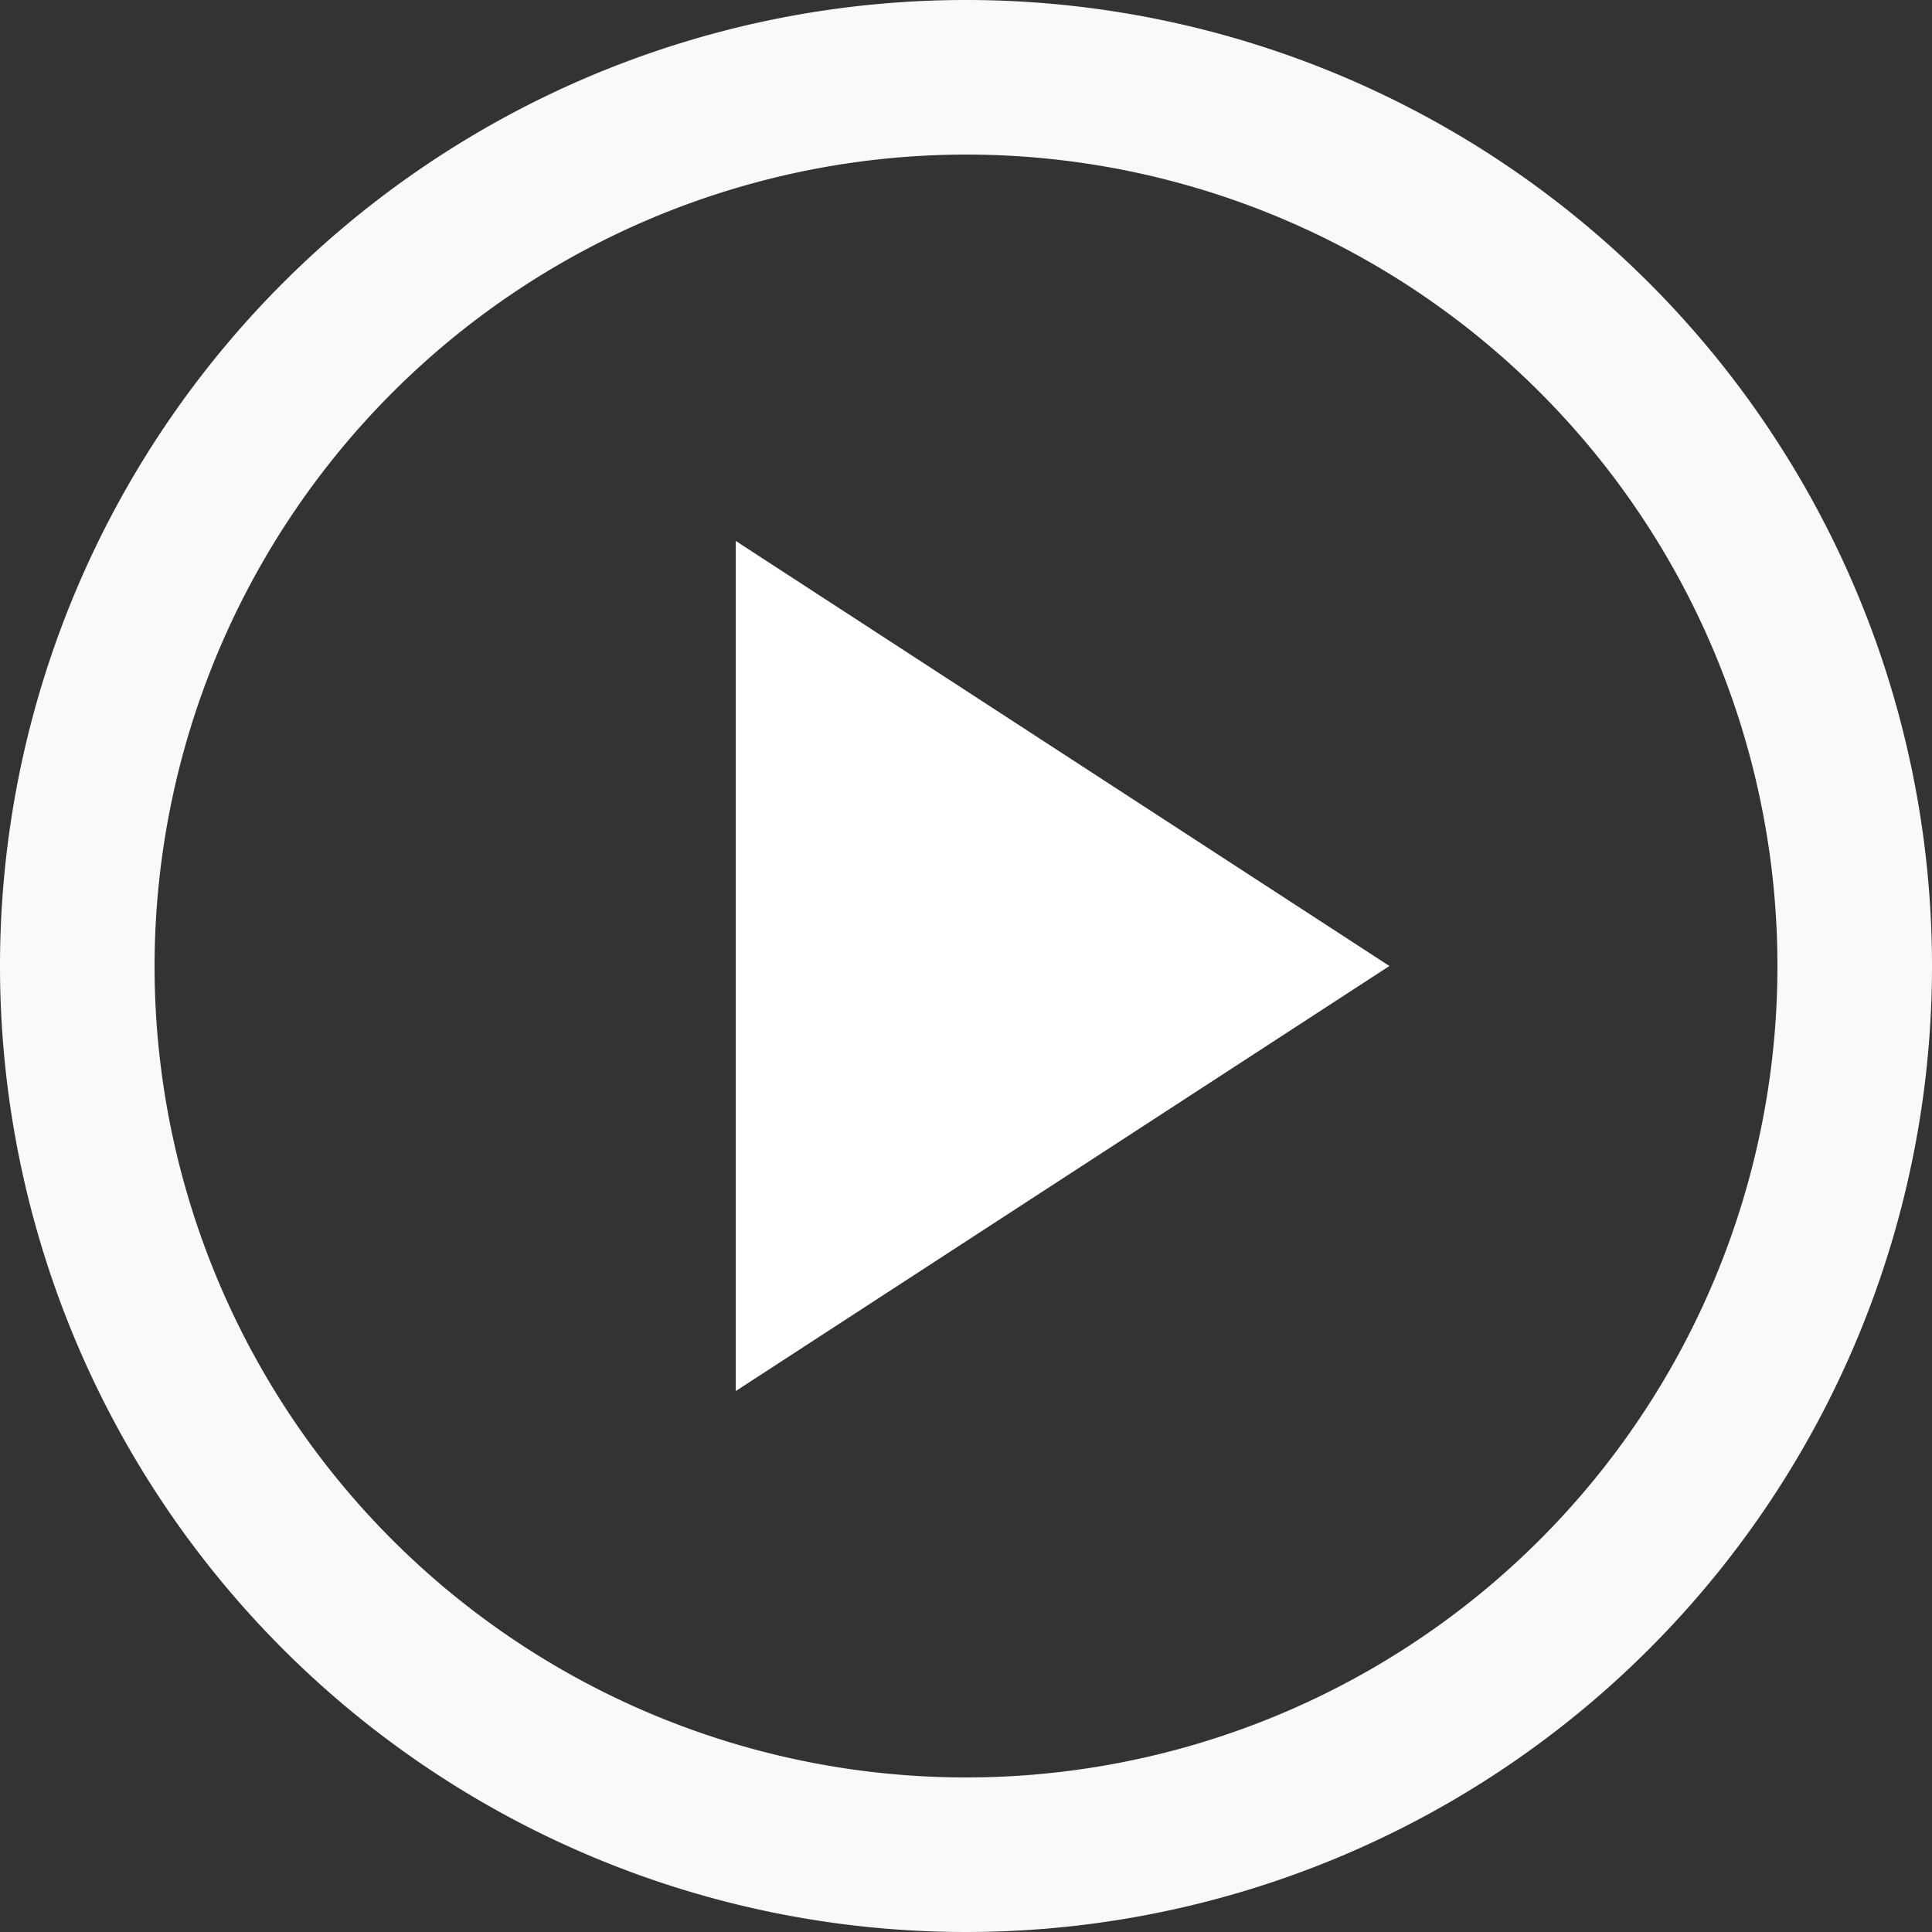
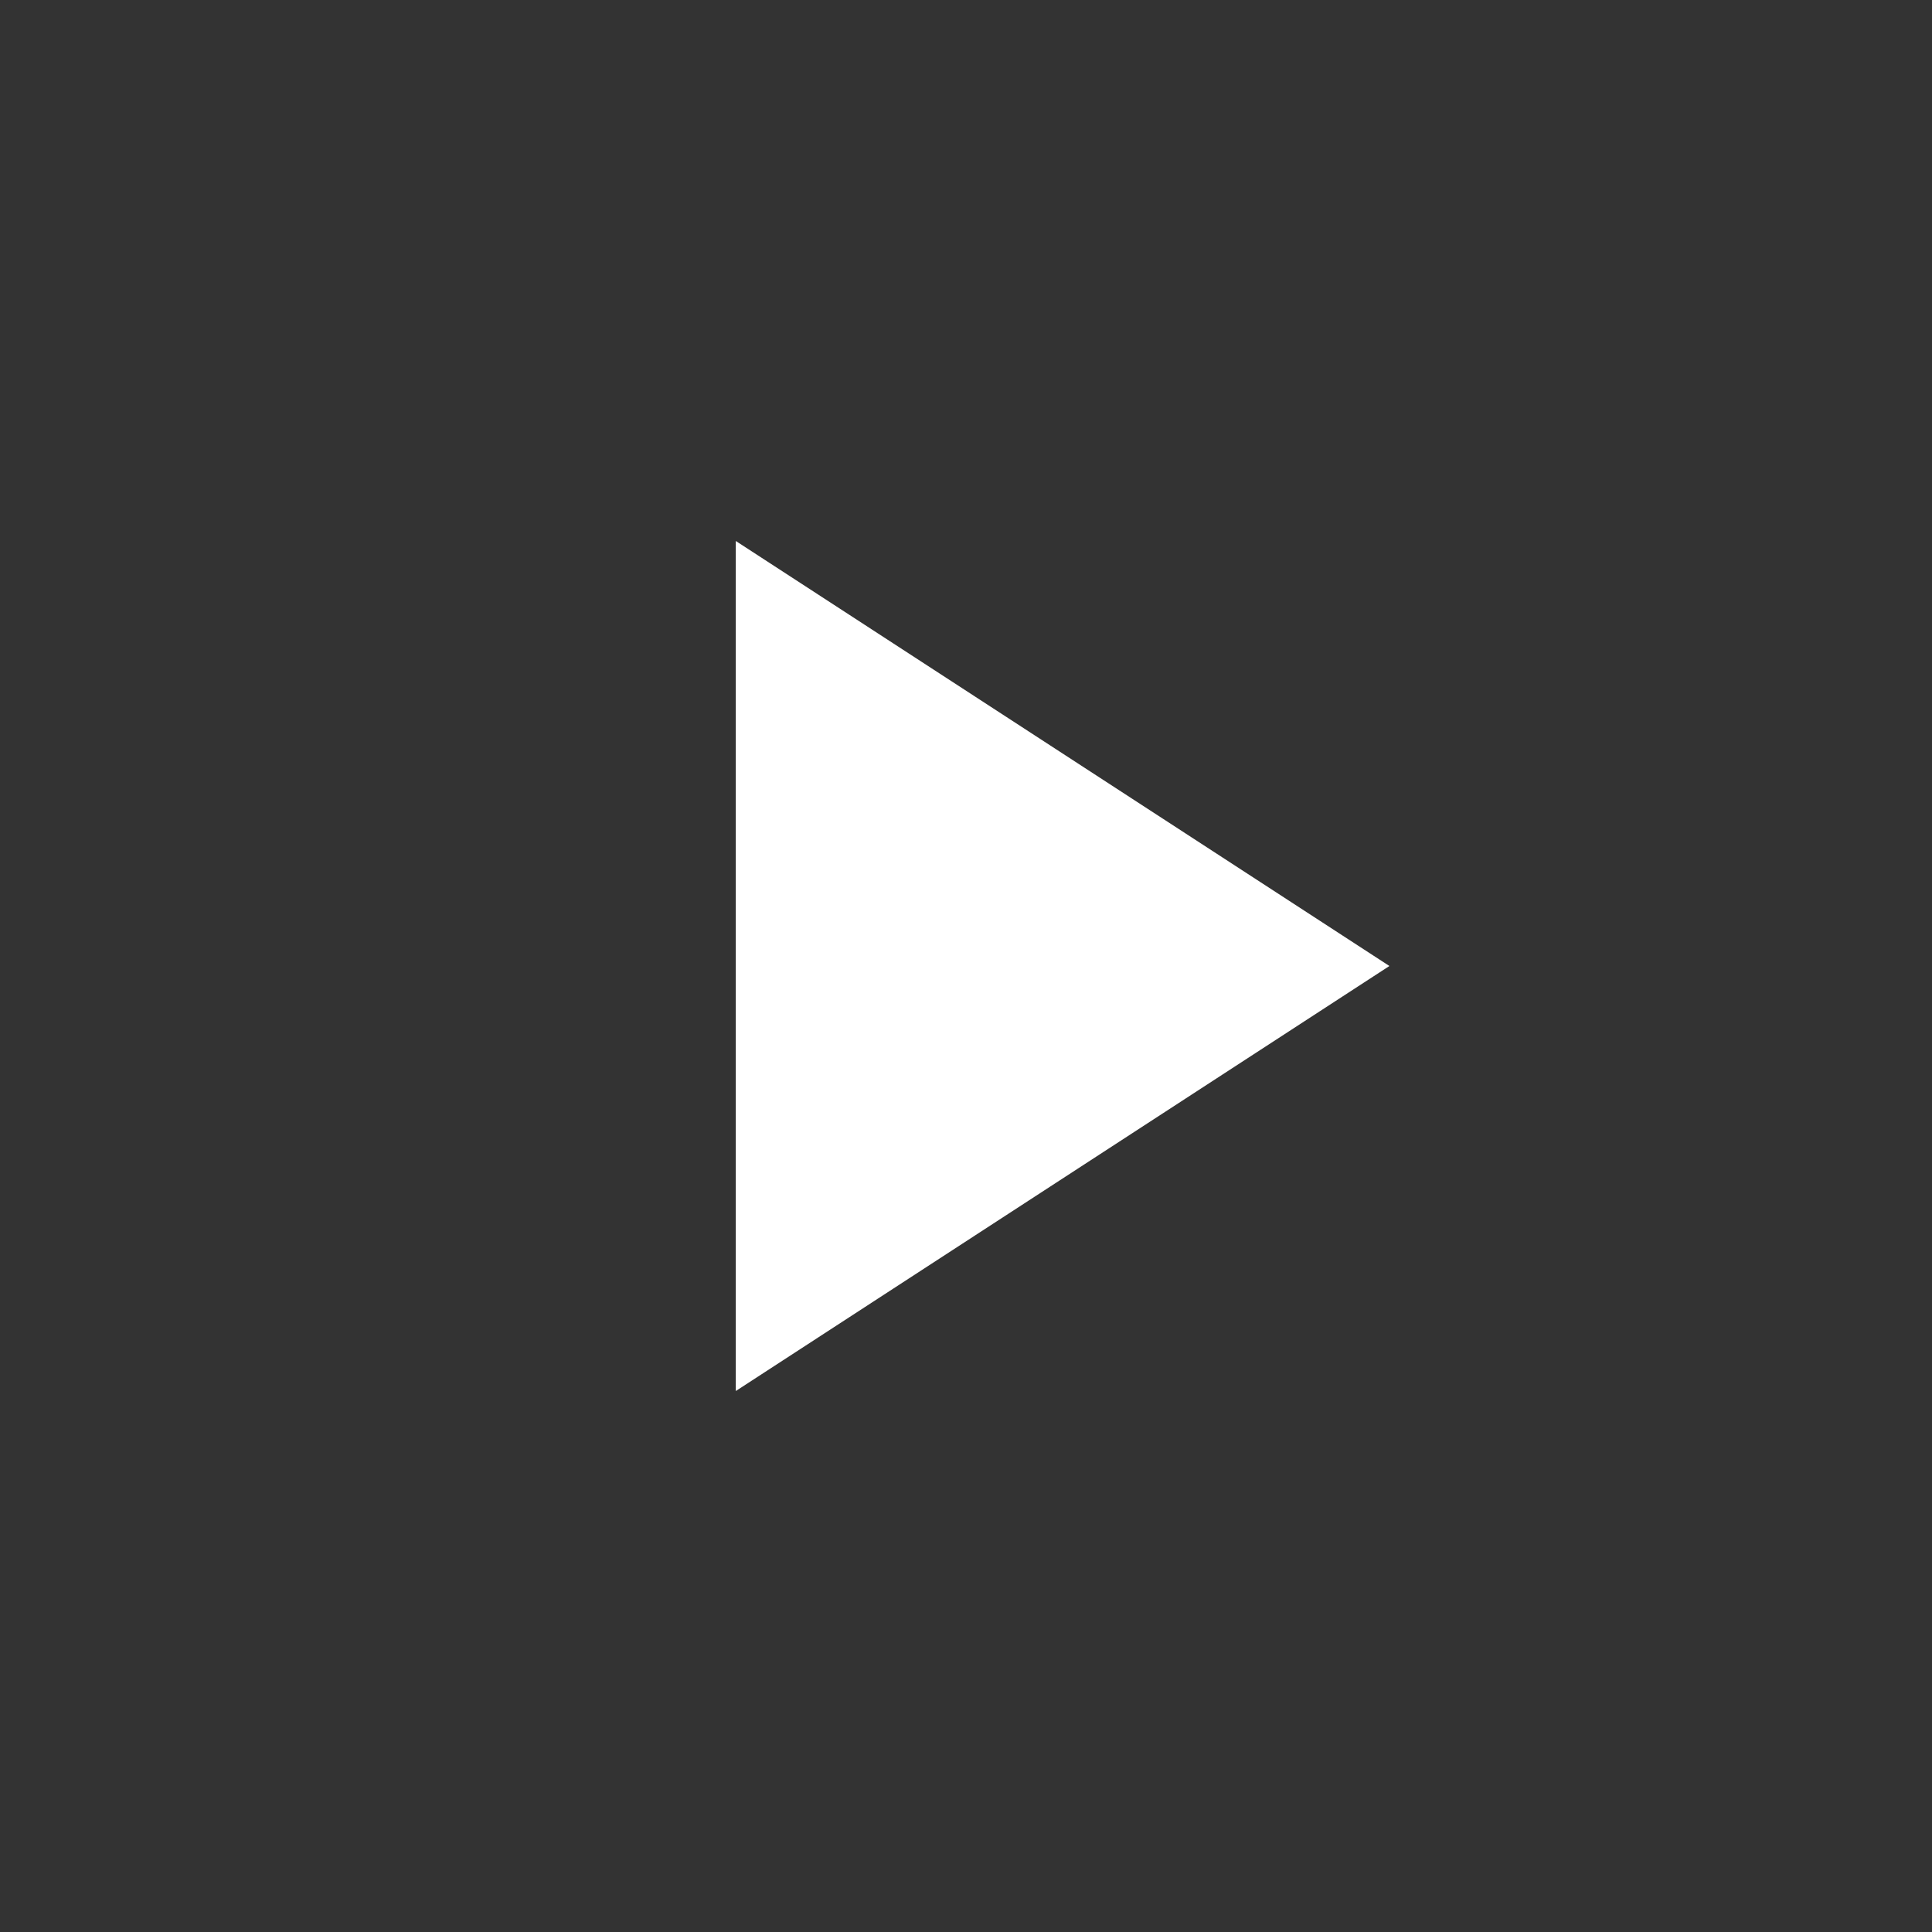
<svg xmlns="http://www.w3.org/2000/svg" width="100" height="100" viewBox="0 0 100 100">
  <rect x="0" y="0" width="100" height="100" fill="#333333" stroke="none" />
  <defs>
    <style>.a{opacity:.97}.b{fill:#fff}</style>
  </defs>
  <g class="a">
-     <path d="M50 8A42 42 0 1 1 8 50 42.047 42.047 0 0 1 50 8m0-8a50 50 0 1 0 50 50A50 50 0 0 0 50 0Z" class="b" />
-   </g>
+     </g>
  <path d="M38.084 28.001 71.916 50 38.084 71.999V28.001z" class="b" />
</svg>